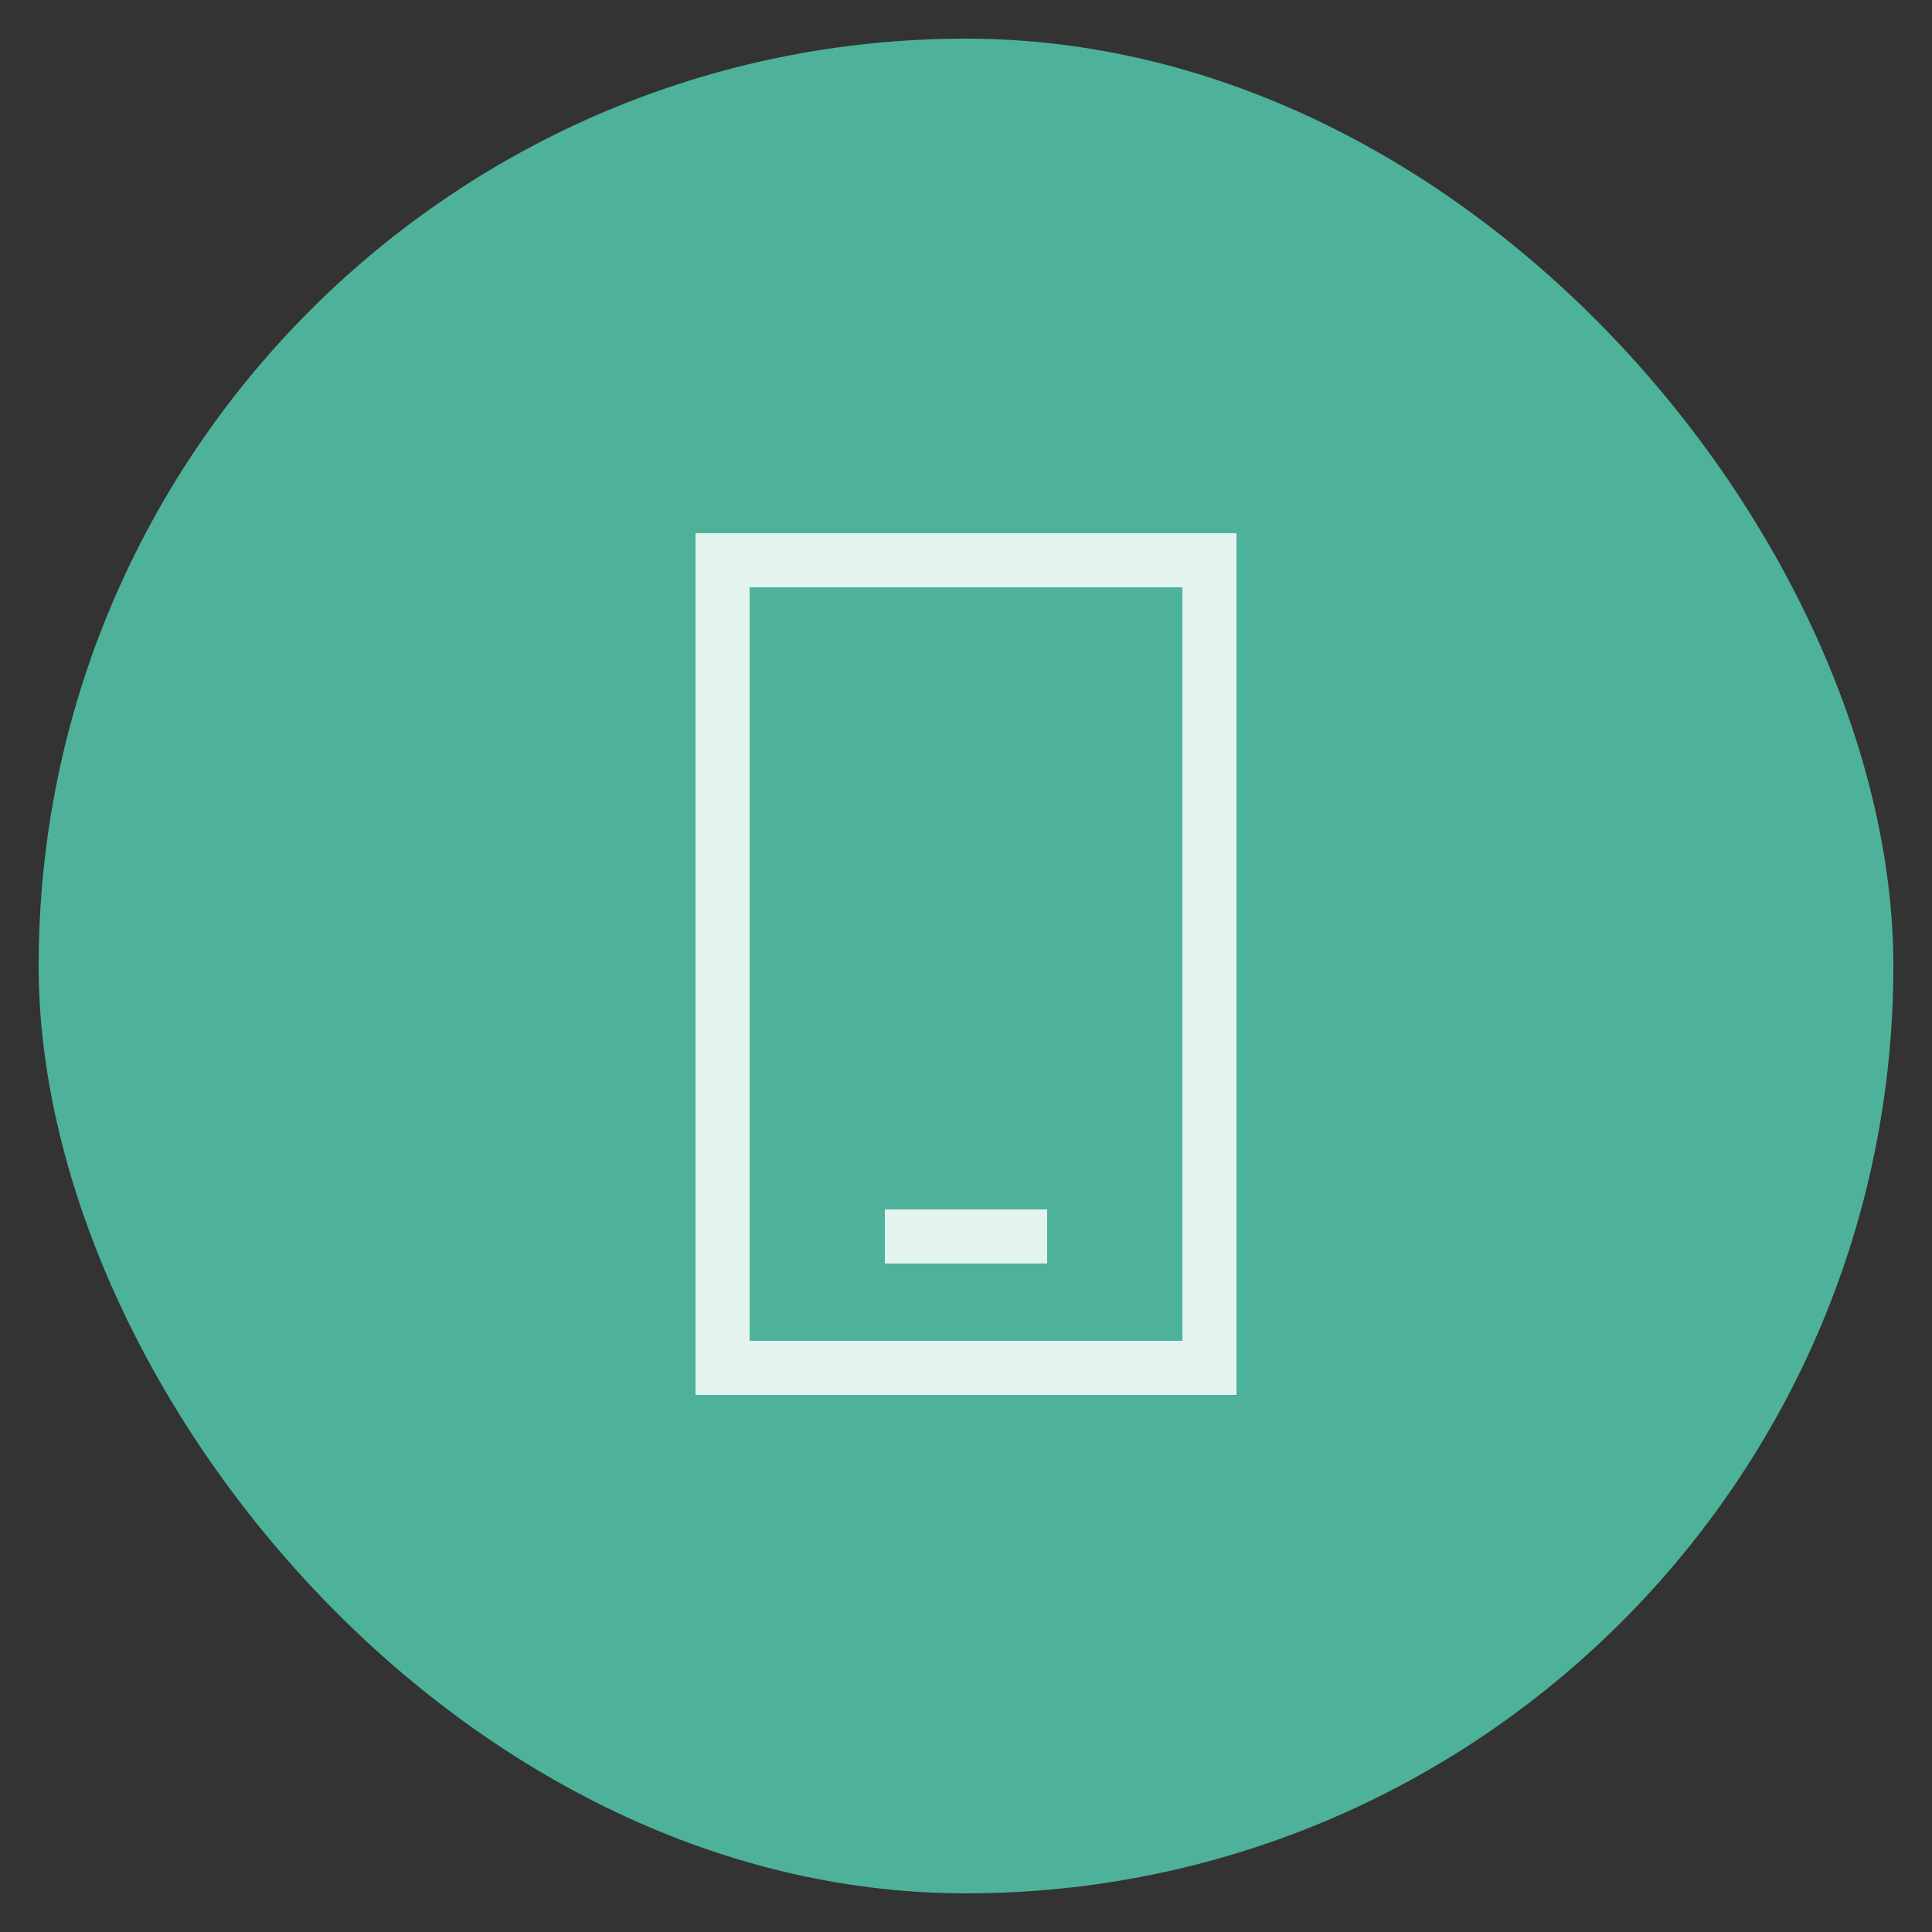
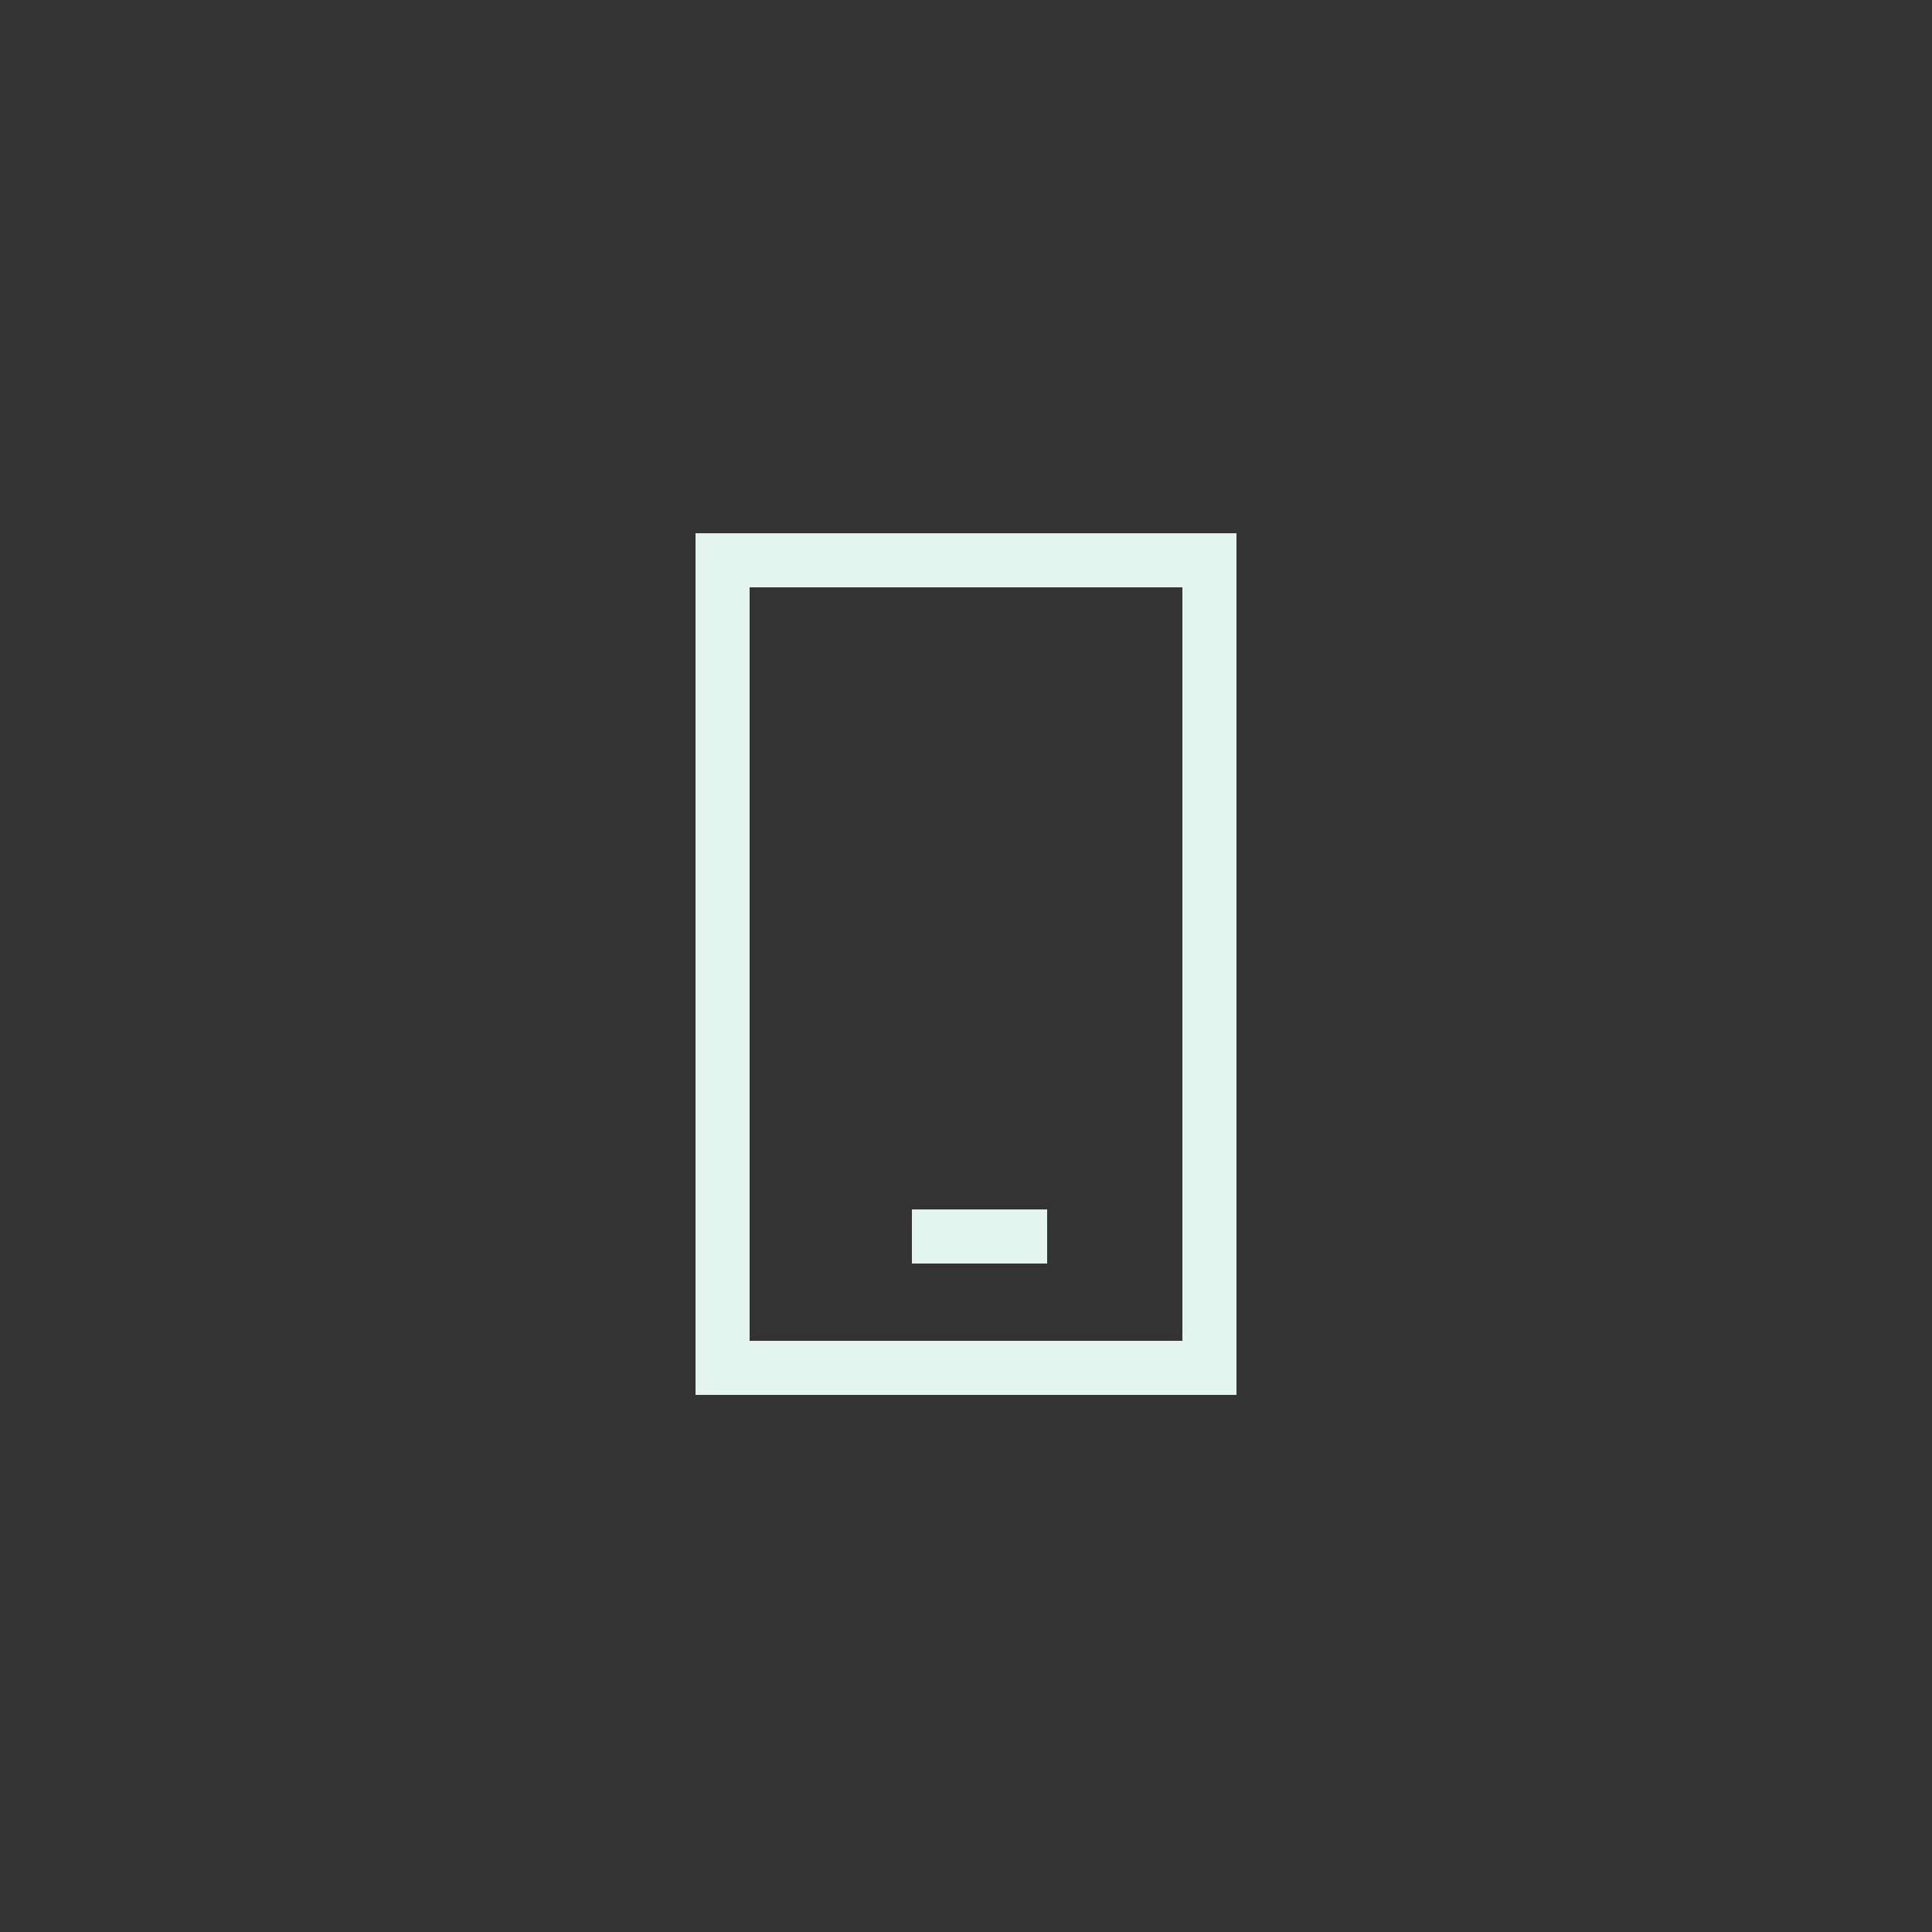
<svg xmlns="http://www.w3.org/2000/svg" id="Layer_1" data-name="Layer 1" version="1.1" viewBox="0 0 50 50">
  <rect x="0" y="0" width="50" height="50" fill="#333333" stroke="none" />
  <defs>
    <style>
      .cls-1 {
        fill: #4db299;
      }

      .cls-1, .cls-2 {
        stroke-width: 0px;
      }

      .cls-2 {
        fill: #e3f3ee;
      }
    </style>
  </defs>
-   <rect class="cls-1" x="1" y="1" width="48" height="48" rx="24" ry="24" />
-   <path class="cls-2" d="M19.4,15.2v19.5h11.2V15.2h-11.2ZM18,13.8h14v22.3h-14V13.8ZM23.6,31.3h3.5v1.4h-4.2v-1.4h.7Z" />
+   <path class="cls-2" d="M19.4,15.2v19.5h11.2V15.2h-11.2ZM18,13.8h14v22.3h-14V13.8ZM23.6,31.3h3.5v1.4h-4.2h.7Z" />
</svg>